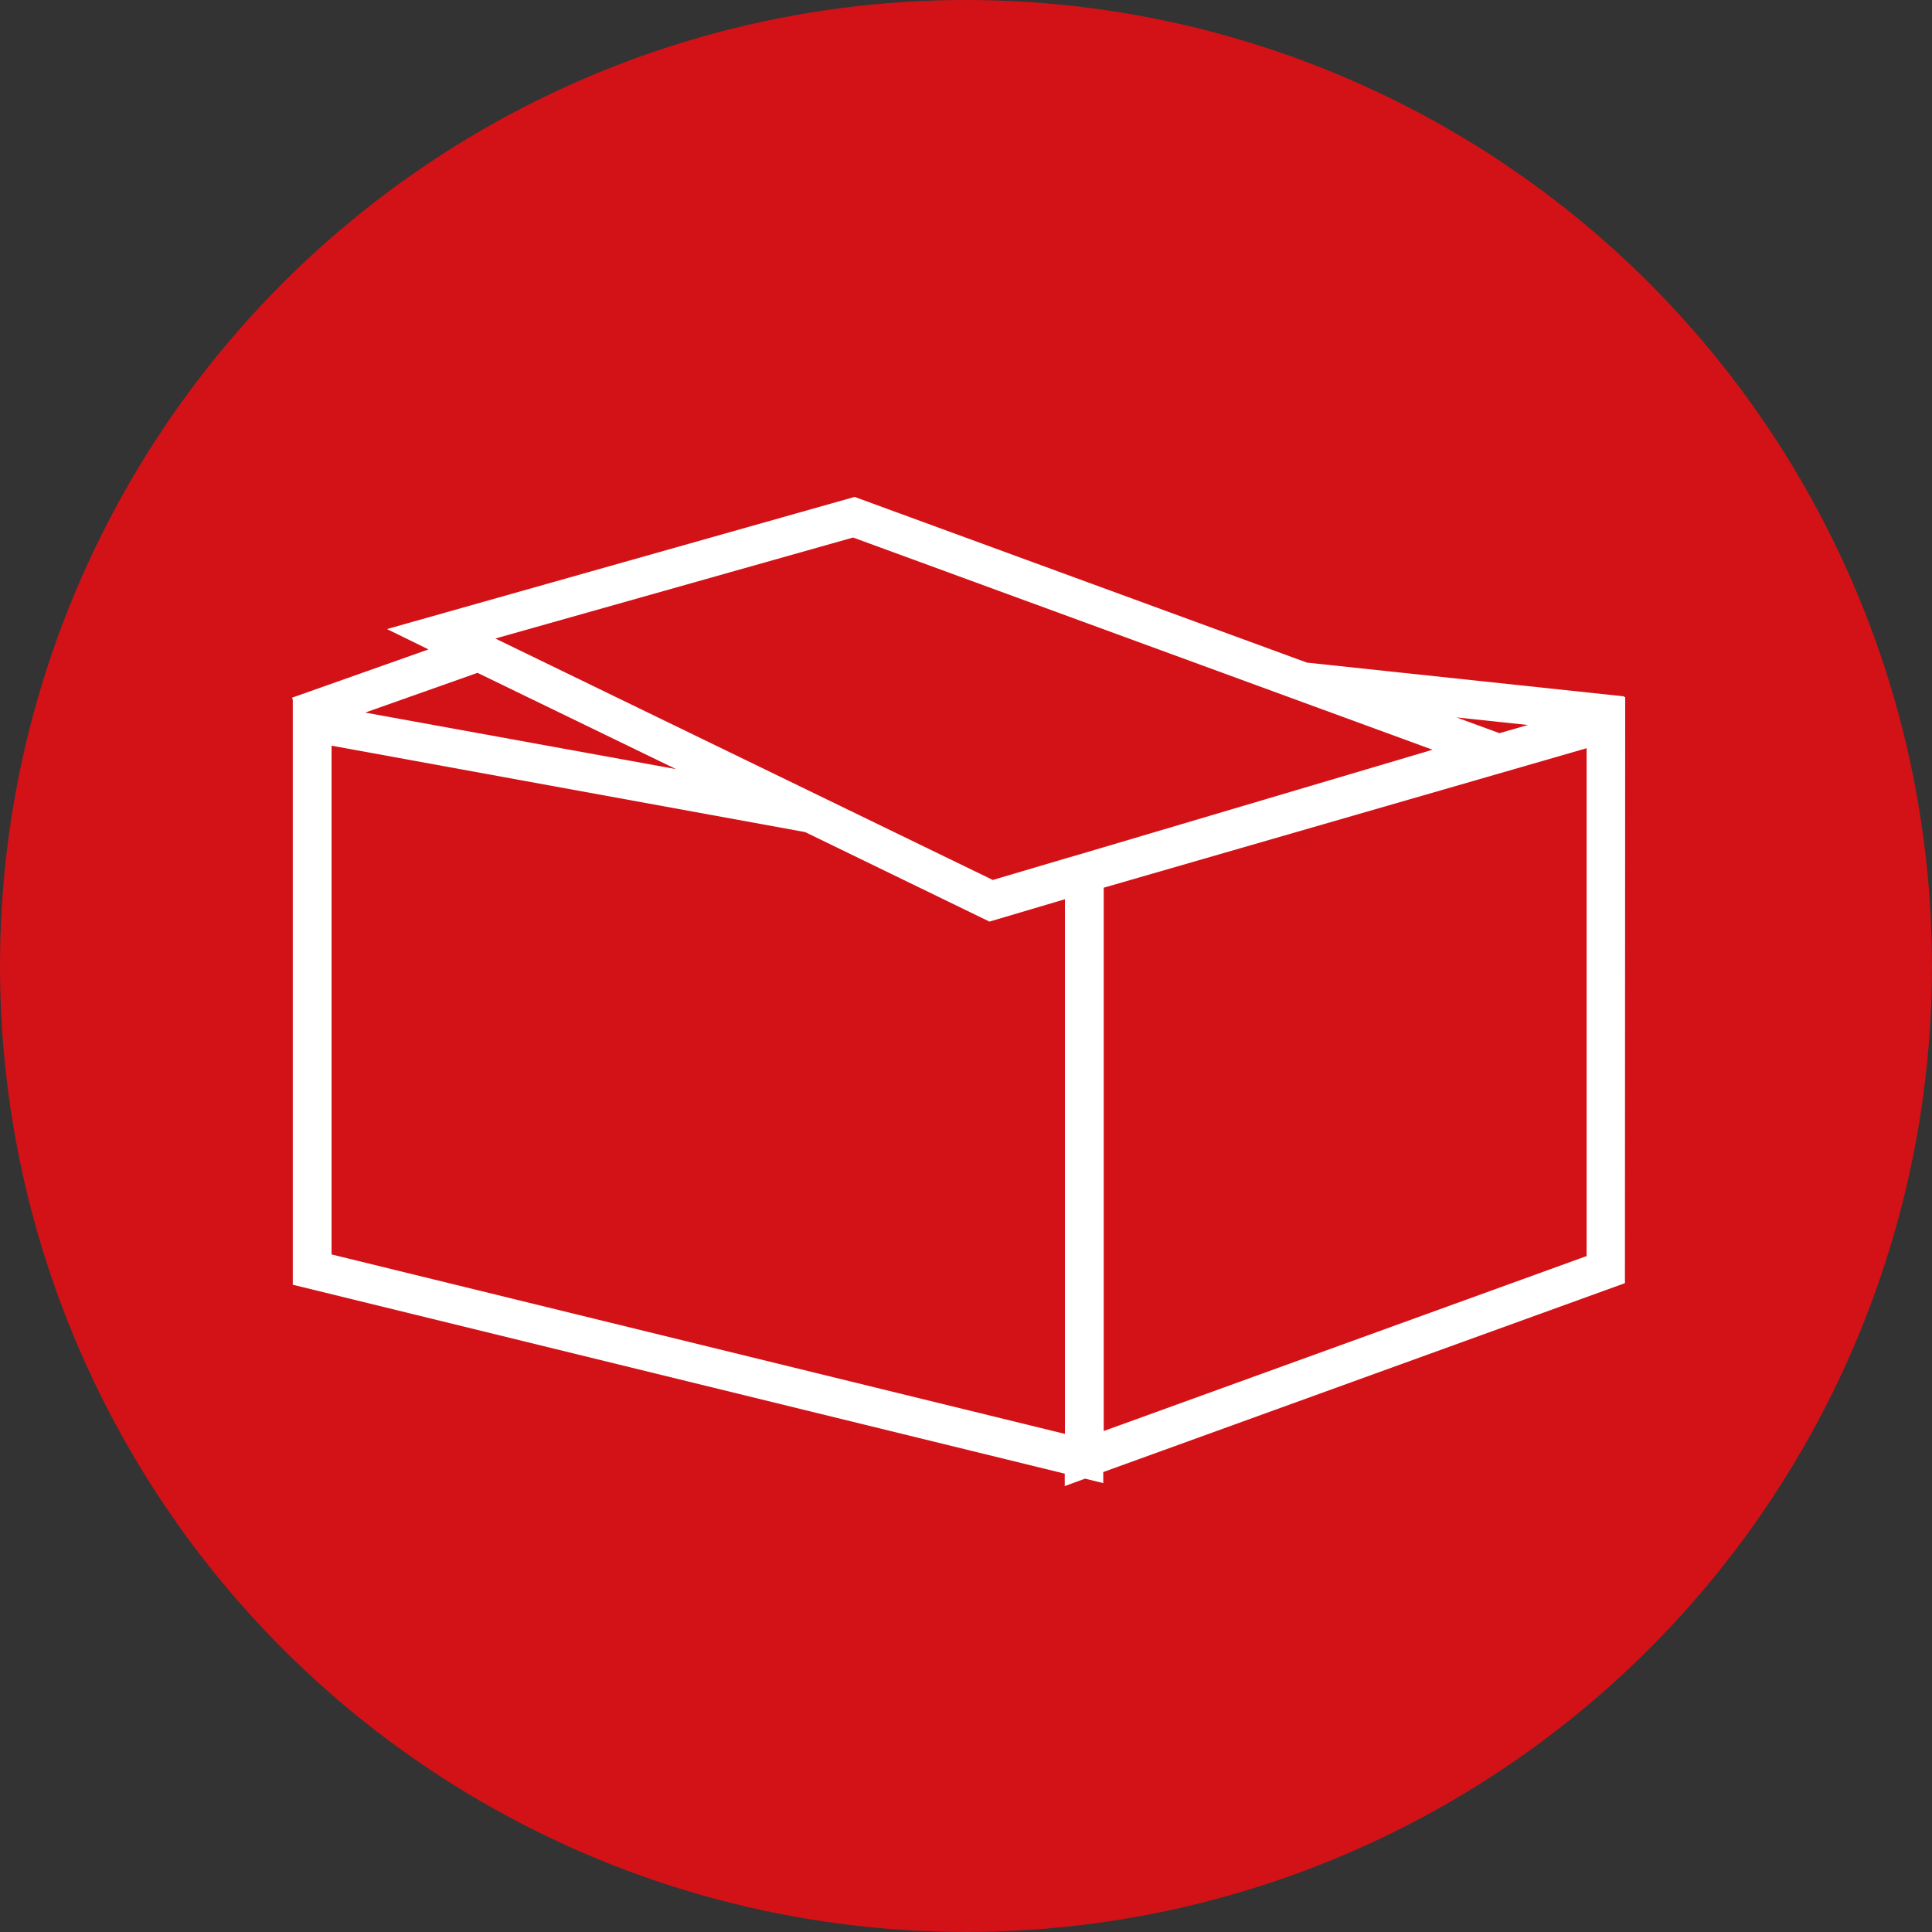
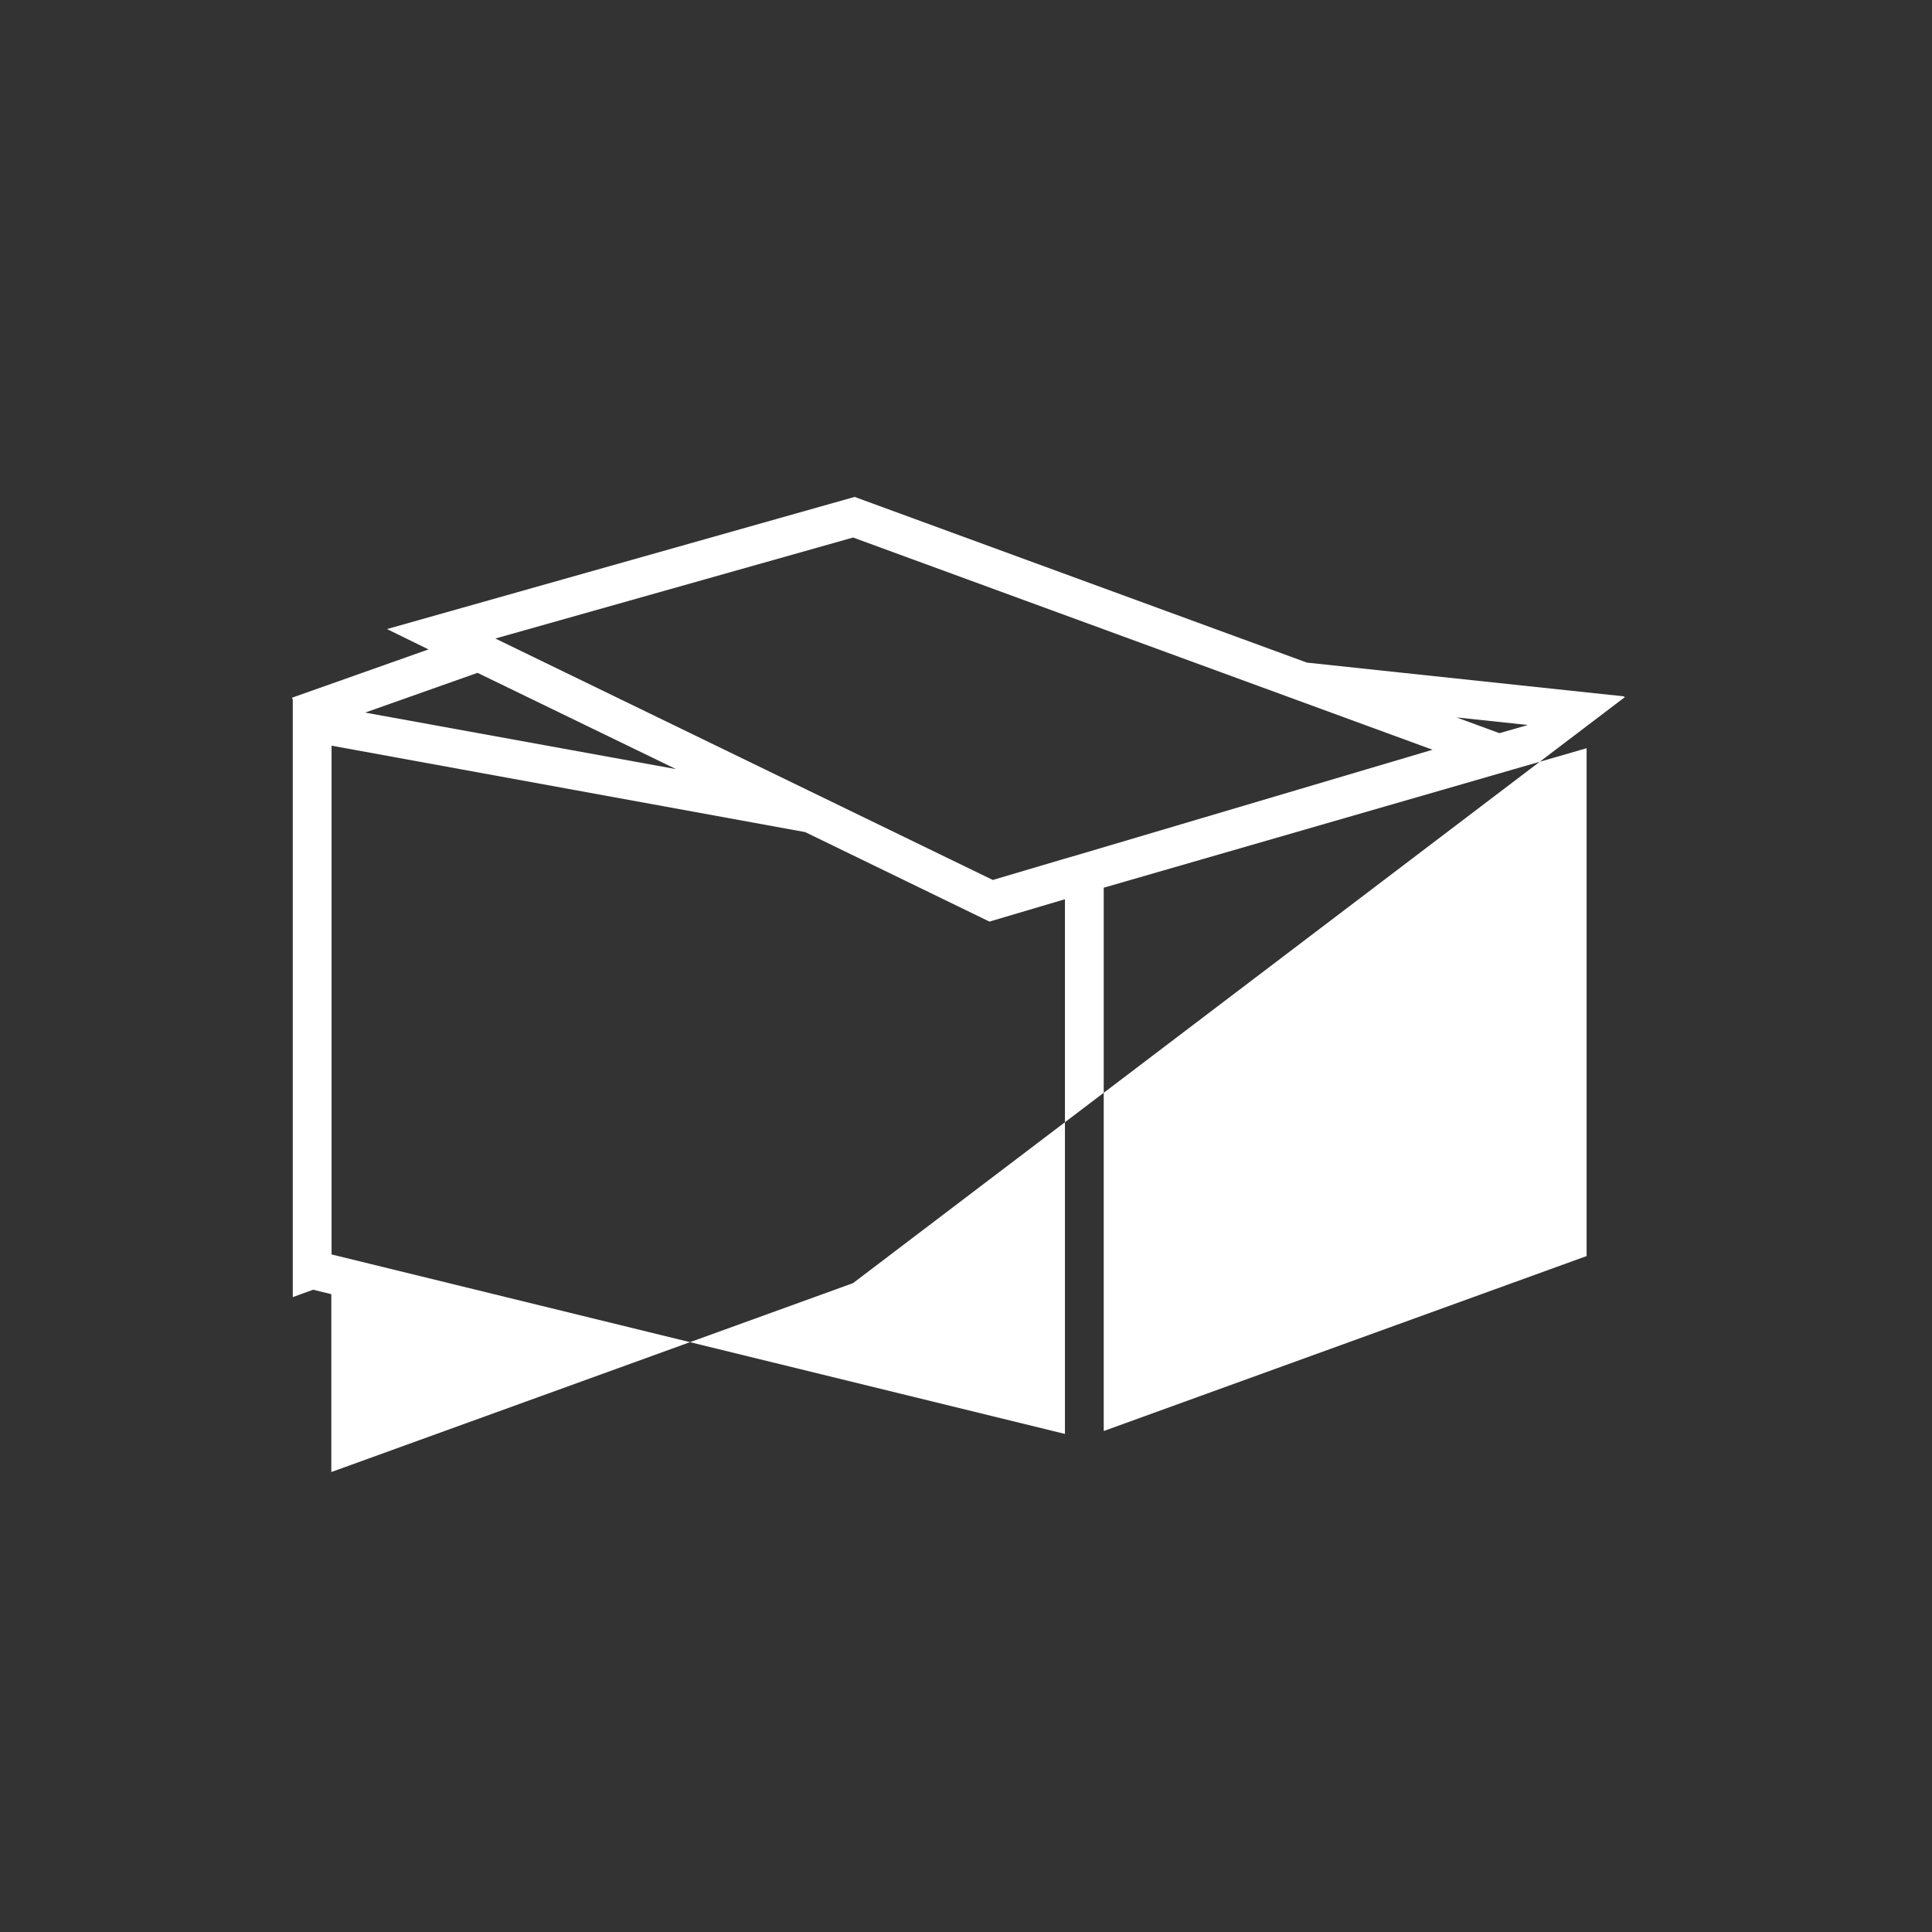
<svg xmlns="http://www.w3.org/2000/svg" id="Layer_1" data-name="Layer 1" viewBox="0 0 380.09 380.09">
  <rect x="0" y="0" width="380.09" height="380.09" fill="#333333" stroke="none" />
  <defs>
    <style>.cls-1{fill:#d31217;}.cls-2{fill:#fff;}</style>
  </defs>
-   <circle class="cls-1" cx="190.04" cy="190.04" r="190.04" />
-   <path class="cls-2" d="M319.73,137.1l-.21.06V137l-62.39-6.64-89-32.6-92,26,8.17,4-26.85,9.5.15.42V252.75l151.87,37.17v2.44l4-1.46,3.58.88V289.6l102.63-37.16Zm-19.15,5.53L295,144.24l-8.46-3.1ZM167.83,105.75l114,41.75-69.59,20.63-2.74.79v0l-14.18,4.2L97.45,125.62ZM133,151.31,71.84,140.19l22.1-7.82ZM65.23,246.79V146.7l93.17,17,36.26,17.61,14.85-4.4V282.1Zm246.91.32-95,34.42V174.64l95-27.44Z" />
+   <path class="cls-2" d="M319.73,137.1l-.21.06V137l-62.39-6.64-89-32.6-92,26,8.17,4-26.85,9.5.15.42V252.75v2.44l4-1.46,3.58.88V289.6l102.63-37.16Zm-19.15,5.53L295,144.24l-8.46-3.1ZM167.83,105.75l114,41.75-69.59,20.63-2.74.79v0l-14.18,4.2L97.45,125.62ZM133,151.31,71.84,140.19l22.1-7.82ZM65.23,246.79V146.7l93.17,17,36.26,17.61,14.85-4.4V282.1Zm246.91.32-95,34.42V174.64l95-27.44Z" />
</svg>